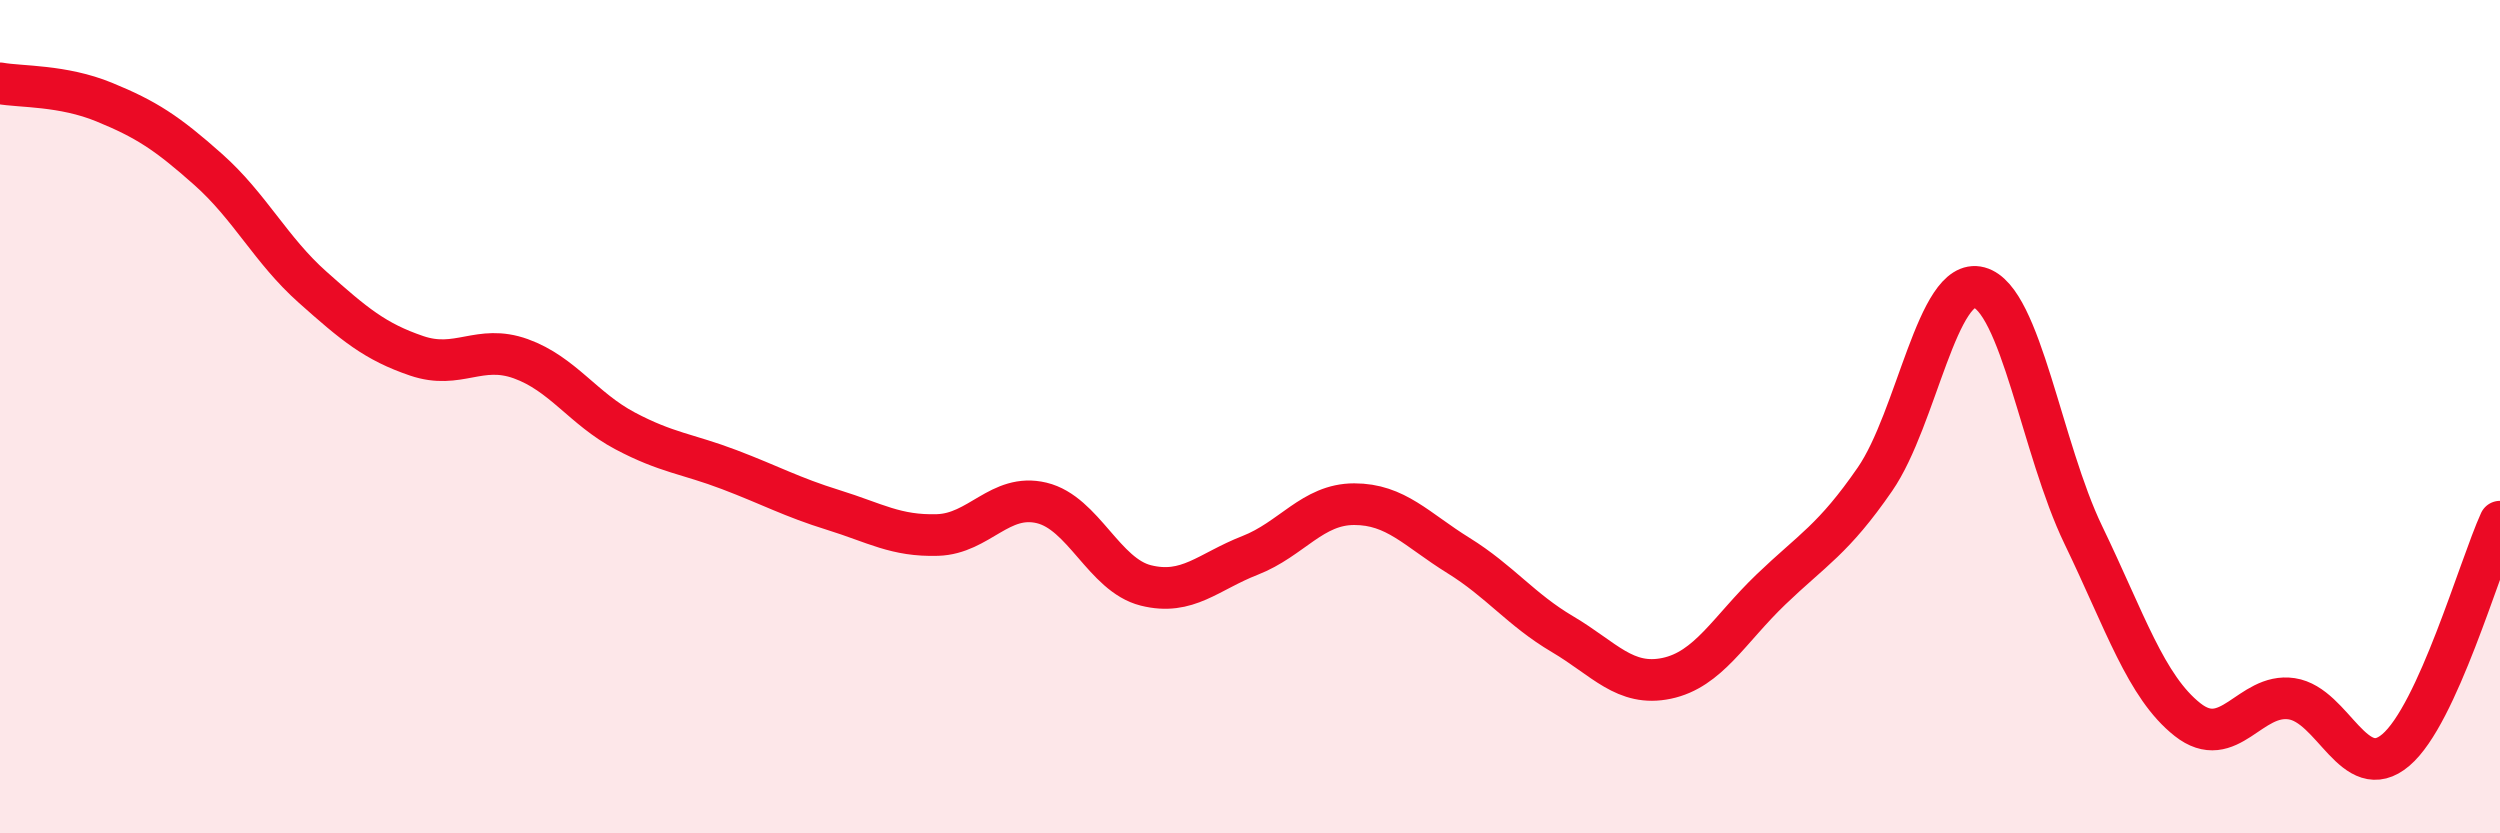
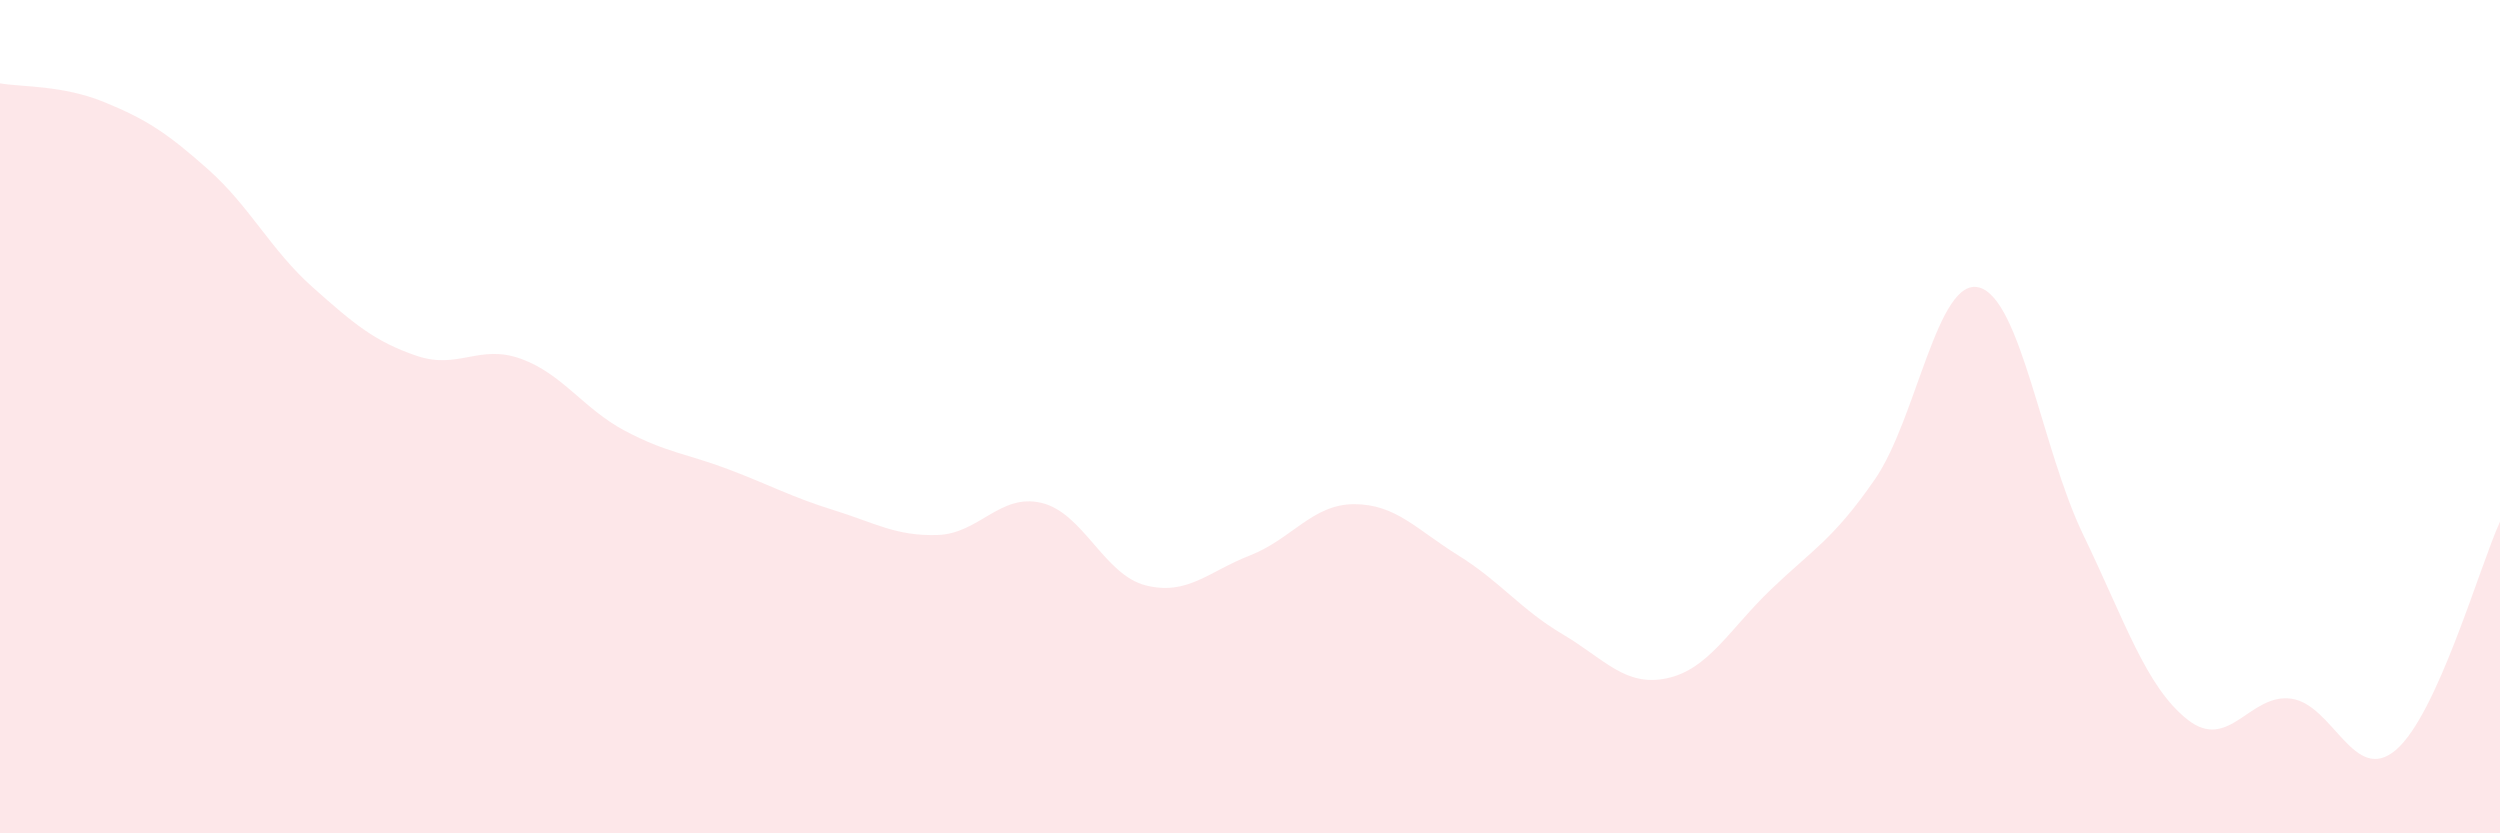
<svg xmlns="http://www.w3.org/2000/svg" width="60" height="20" viewBox="0 0 60 20">
  <path d="M 0,2 C 0.5,2.09 1.5,2.04 2.5,2.45 C 3.5,2.86 4,3.18 5,4.07 C 6,4.96 6.5,6 7.5,6.89 C 8.5,7.78 9,8.2 10,8.54 C 11,8.88 11.5,8.25 12.5,8.61 C 13.5,8.97 14,9.81 15,10.34 C 16,10.87 16.5,10.89 17.5,11.27 C 18.5,11.65 19,11.93 20,12.24 C 21,12.55 21.5,12.87 22.5,12.84 C 23.5,12.81 24,11.83 25,12.07 C 26,12.31 26.5,13.8 27.5,14.05 C 28.5,14.3 29,13.72 30,13.33 C 31,12.94 31.5,12.1 32.5,12.1 C 33.5,12.1 34,12.71 35,13.33 C 36,13.95 36.5,14.63 37.5,15.22 C 38.5,15.81 39,16.49 40,16.28 C 41,16.07 41.5,15.11 42.5,14.15 C 43.5,13.19 44,12.95 45,11.5 C 46,10.05 46.5,6.63 47.5,6.9 C 48.5,7.17 49,10.77 50,12.84 C 51,14.91 51.5,16.48 52.5,17.27 C 53.5,18.06 54,16.62 55,16.77 C 56,16.92 56.5,18.85 57.5,18 C 58.5,17.15 59.5,13.62 60,12.52L60 20L0 20Z" fill="#EB0A25" opacity="0.1" stroke-linecap="round" stroke-linejoin="round" />
-   <path d="M 0,2 C 0.5,2.09 1.5,2.04 2.5,2.45 C 3.5,2.86 4,3.18 5,4.07 C 6,4.96 6.5,6 7.5,6.89 C 8.5,7.78 9,8.2 10,8.54 C 11,8.88 11.5,8.25 12.5,8.61 C 13.5,8.97 14,9.81 15,10.34 C 16,10.87 16.5,10.89 17.5,11.27 C 18.5,11.65 19,11.93 20,12.24 C 21,12.55 21.5,12.87 22.5,12.84 C 23.5,12.81 24,11.83 25,12.07 C 26,12.31 26.5,13.8 27.5,14.05 C 28.5,14.3 29,13.72 30,13.33 C 31,12.94 31.5,12.1 32.5,12.1 C 33.5,12.1 34,12.71 35,13.33 C 36,13.95 36.5,14.63 37.5,15.22 C 38.5,15.81 39,16.49 40,16.28 C 41,16.07 41.5,15.11 42.5,14.15 C 43.5,13.19 44,12.95 45,11.5 C 46,10.05 46.5,6.63 47.5,6.9 C 48.5,7.17 49,10.77 50,12.84 C 51,14.91 51.5,16.48 52.5,17.27 C 53.5,18.06 54,16.62 55,16.77 C 56,16.92 56.5,18.85 57.5,18 C 58.5,17.15 59.5,13.62 60,12.52" stroke="#EB0A25" stroke-width="1" fill="none" stroke-linecap="round" stroke-linejoin="round" />
</svg>